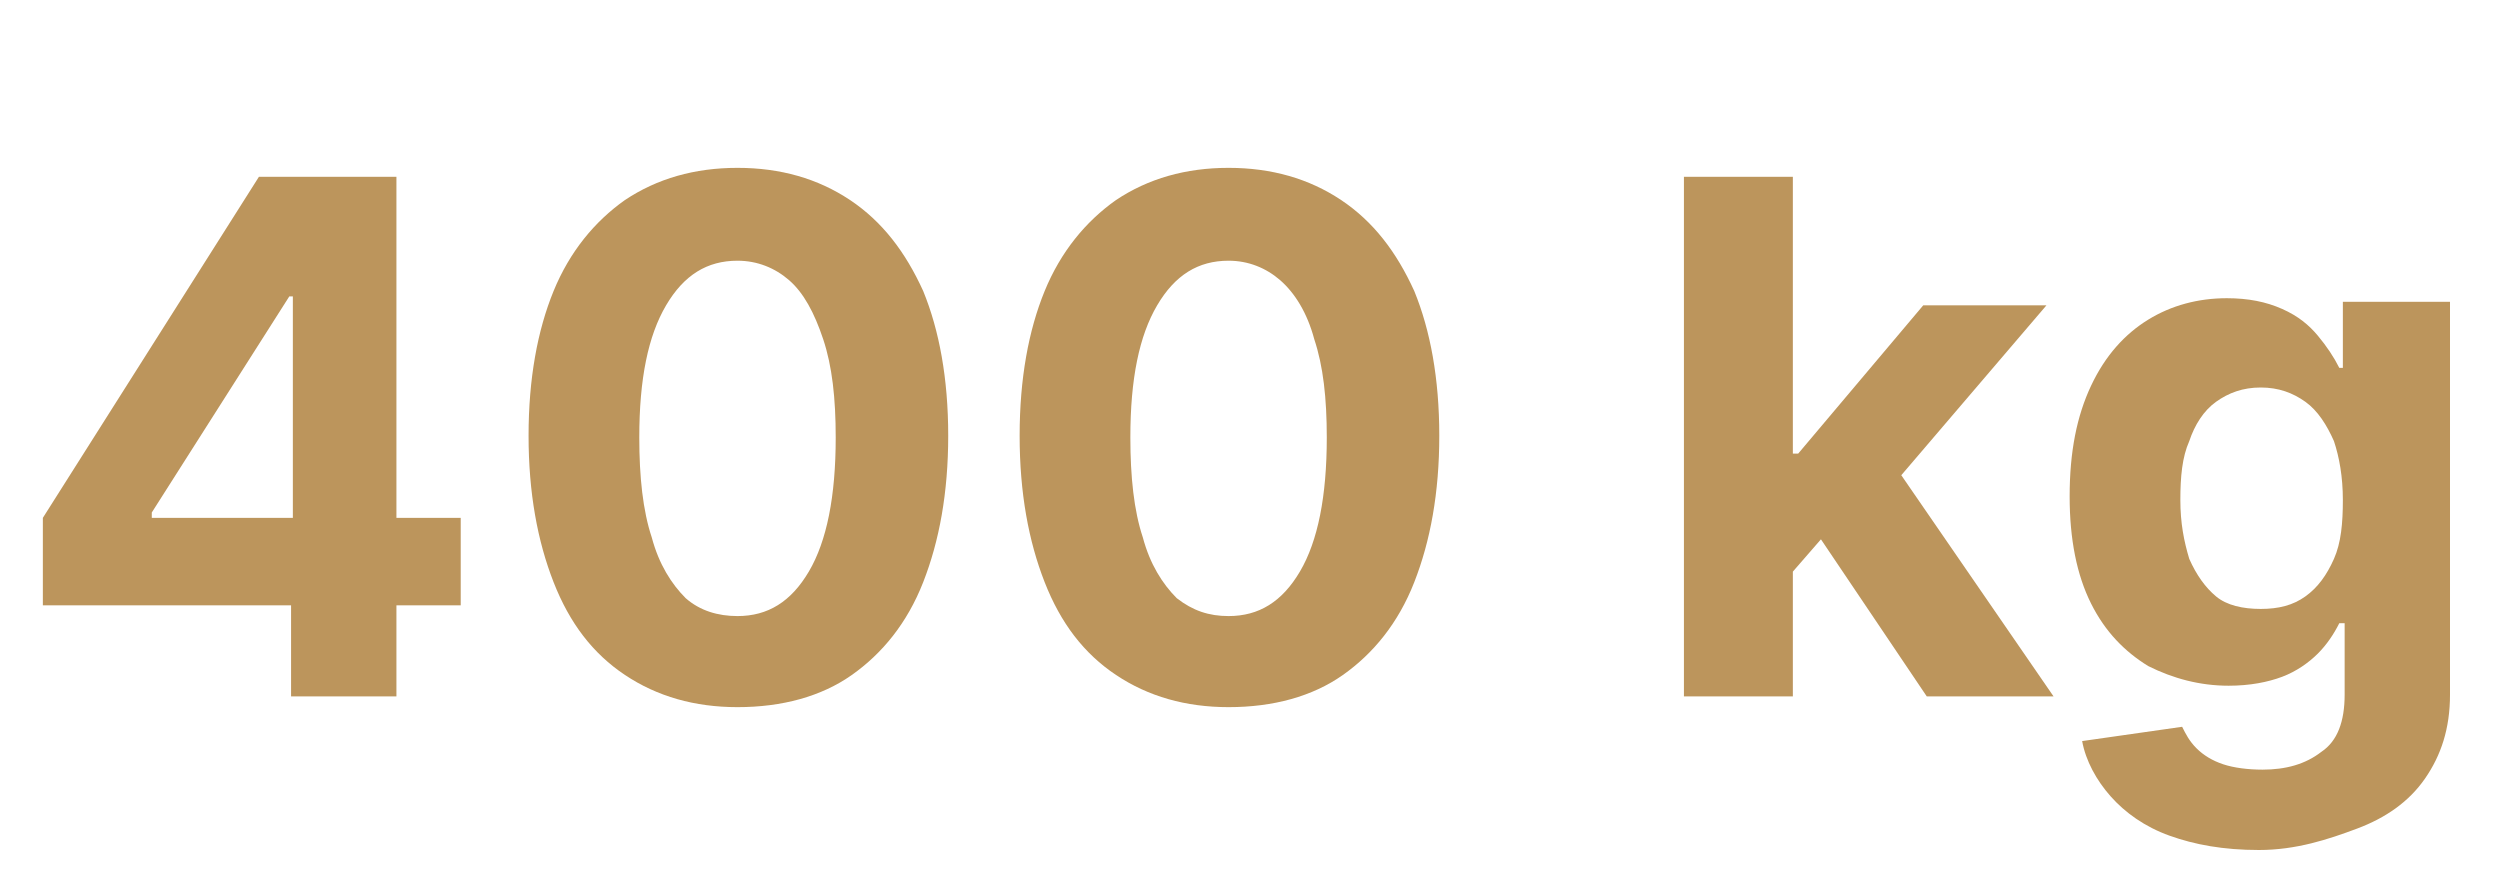
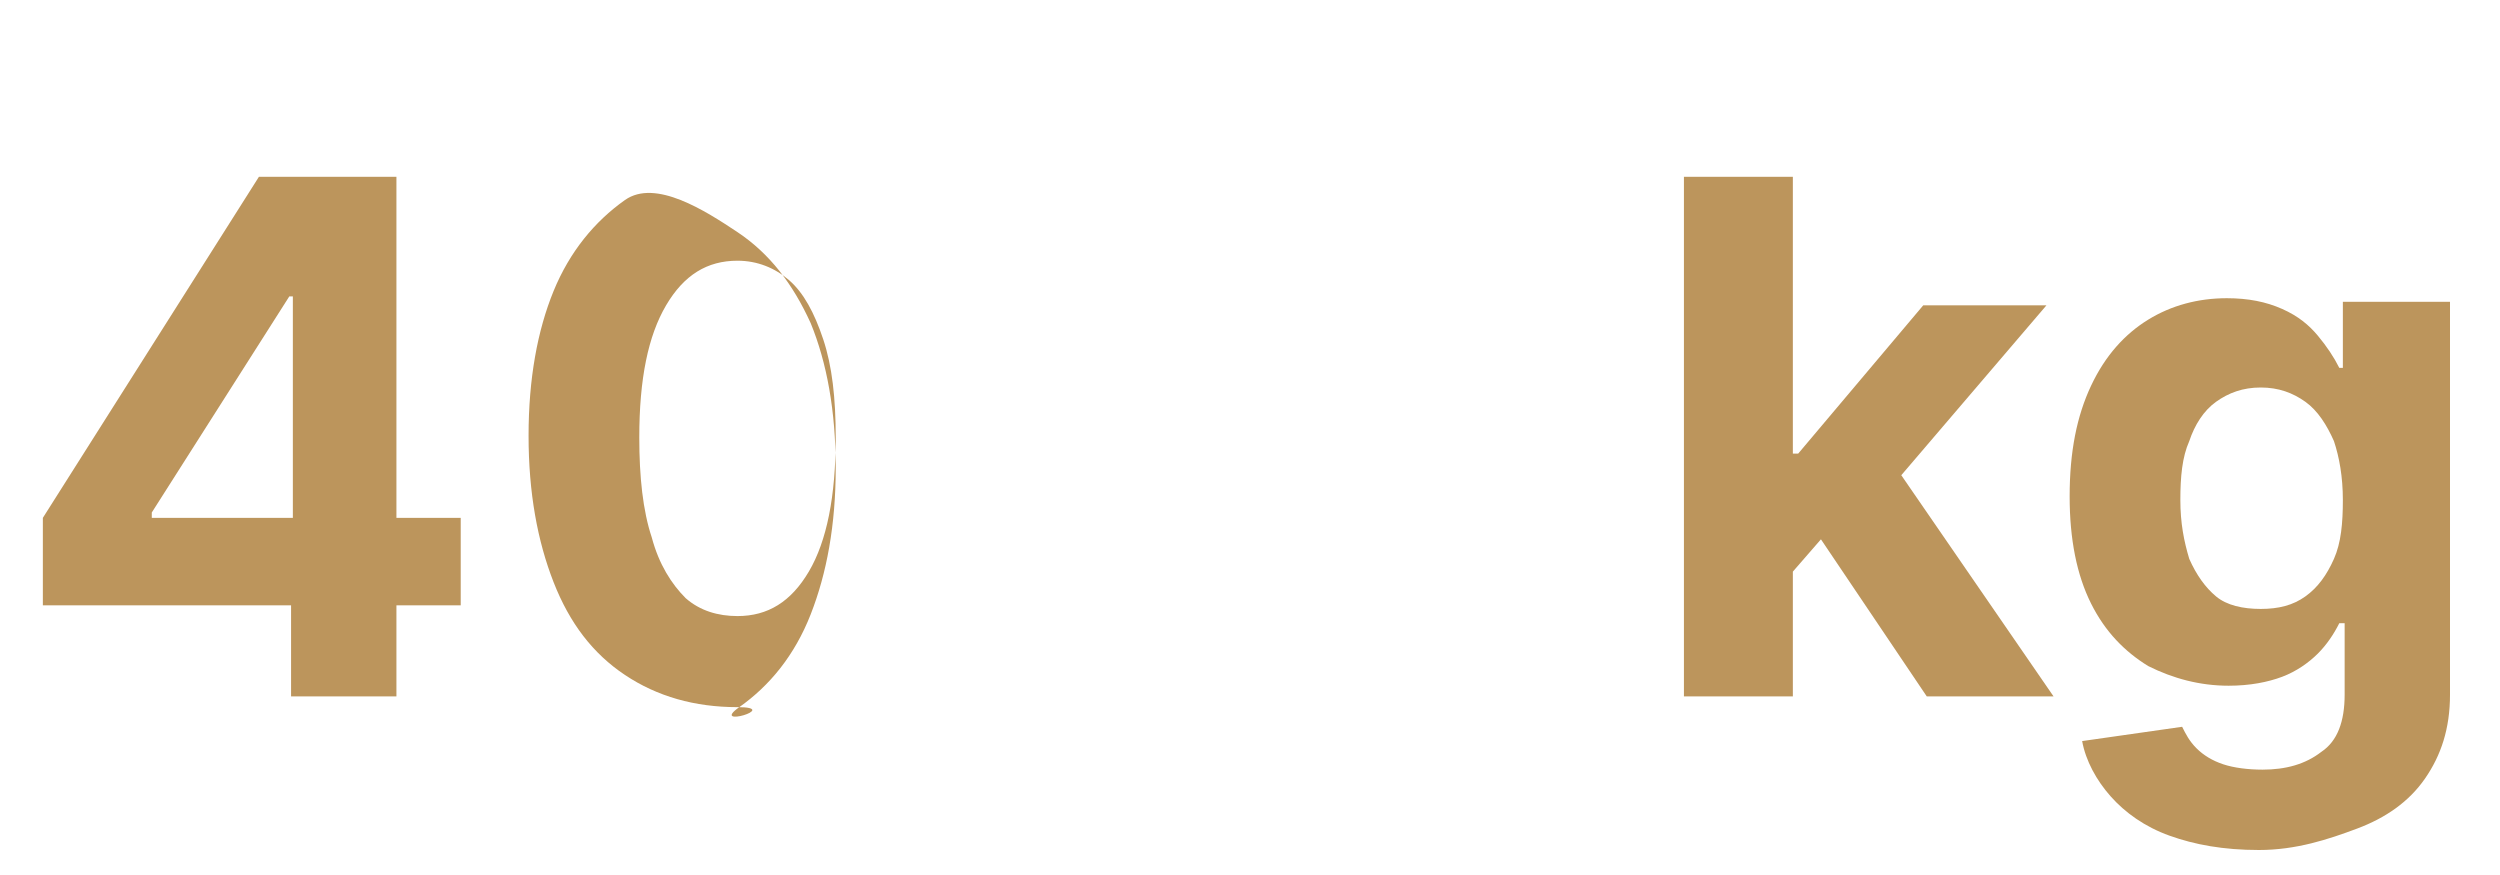
<svg xmlns="http://www.w3.org/2000/svg" version="1.1" id="Livello_1" x="0px" y="0px" viewBox="0 0 140 49" style="enable-background:new 0 0 140 49;" xml:space="preserve">
  <style type="text/css">
	.st0{enable-background:new    ;}
	.st1{fill:#BC955C;}
</style>
  <g class="st0">
    <path class="st1" d="M2.4,33.9V29L14.5,9.9h4.2v6.7h-2.5L8.5,28.7V29h17.3v4.9H2.4z M16.3,39v-6.6l0.1-2.1V9.9h5.8V39H16.3z" />
-     <path class="st1" d="M41.3,39.6c-2.4,0-4.5-0.6-6.3-1.8c-1.8-1.2-3.1-2.9-4-5.2c-0.9-2.3-1.4-5-1.4-8.2c0-3.2,0.5-5.9,1.4-8.1   c0.9-2.2,2.3-3.9,4-5.1c1.8-1.2,3.9-1.8,6.3-1.8s4.5,0.6,6.3,1.8c1.8,1.2,3.1,2.9,4.1,5.1c0.9,2.2,1.4,4.9,1.4,8.1   c0,3.2-0.5,5.9-1.4,8.2c-0.9,2.3-2.3,4-4,5.2S43.8,39.6,41.3,39.6z M41.3,34.5c1.7,0,3-0.8,4-2.5c1-1.7,1.5-4.2,1.5-7.5   c0-2.2-0.2-4-0.7-5.5s-1.1-2.6-1.9-3.3c-0.8-0.7-1.8-1.1-2.9-1.1c-1.7,0-3,0.8-4,2.5c-1,1.7-1.5,4.1-1.5,7.4c0,2.2,0.2,4.1,0.7,5.6   c0.4,1.5,1.1,2.6,1.9,3.4C39.2,34.2,40.2,34.5,41.3,34.5z" />
-     <path class="st1" d="M68.8,39.6c-2.4,0-4.5-0.6-6.3-1.8c-1.8-1.2-3.1-2.9-4-5.2c-0.9-2.3-1.4-5-1.4-8.2c0-3.2,0.5-5.9,1.4-8.1   c0.9-2.2,2.3-3.9,4-5.1c1.8-1.2,3.9-1.8,6.3-1.8c2.4,0,4.5,0.6,6.3,1.8c1.8,1.2,3.1,2.9,4.1,5.1c0.9,2.2,1.4,4.9,1.4,8.1   c0,3.2-0.5,5.9-1.4,8.2c-0.9,2.3-2.3,4-4,5.2S71.3,39.6,68.8,39.6z M68.8,34.5c1.7,0,3-0.8,4-2.5c1-1.7,1.5-4.2,1.5-7.5   c0-2.2-0.2-4-0.7-5.5c-0.4-1.5-1.1-2.6-1.9-3.3c-0.8-0.7-1.8-1.1-2.9-1.1c-1.7,0-3,0.8-4,2.5c-1,1.7-1.5,4.1-1.5,7.4   c0,2.2,0.2,4.1,0.7,5.6c0.4,1.5,1.1,2.6,1.9,3.4C66.8,34.2,67.7,34.5,68.8,34.5z" />
+     <path class="st1" d="M41.3,39.6c-2.4,0-4.5-0.6-6.3-1.8c-1.8-1.2-3.1-2.9-4-5.2c-0.9-2.3-1.4-5-1.4-8.2c0-3.2,0.5-5.9,1.4-8.1   c0.9-2.2,2.3-3.9,4-5.1s4.5,0.6,6.3,1.8c1.8,1.2,3.1,2.9,4.1,5.1c0.9,2.2,1.4,4.9,1.4,8.1   c0,3.2-0.5,5.9-1.4,8.2c-0.9,2.3-2.3,4-4,5.2S43.8,39.6,41.3,39.6z M41.3,34.5c1.7,0,3-0.8,4-2.5c1-1.7,1.5-4.2,1.5-7.5   c0-2.2-0.2-4-0.7-5.5s-1.1-2.6-1.9-3.3c-0.8-0.7-1.8-1.1-2.9-1.1c-1.7,0-3,0.8-4,2.5c-1,1.7-1.5,4.1-1.5,7.4c0,2.2,0.2,4.1,0.7,5.6   c0.4,1.5,1.1,2.6,1.9,3.4C39.2,34.2,40.2,34.5,41.3,34.5z" />
    <path class="st1" d="M94.3,39V9.9h6.1V39H94.3z M99.8,32.7l0-7.3h0.9l7-8.3h6.9l-9.4,11h-1.4L99.8,32.7z M107.9,39l-6.4-9.5l4-4.3   L115,39H107.9z" />
    <path class="st1" d="M126.5,47.6c-2,0-3.6-0.3-5-0.8s-2.5-1.3-3.3-2.2c-0.8-0.9-1.4-2-1.6-3.1l5.6-0.8c0.2,0.4,0.4,0.8,0.8,1.2   c0.4,0.4,0.9,0.7,1.5,0.9c0.6,0.2,1.4,0.3,2.2,0.3c1.3,0,2.4-0.3,3.3-1c0.9-0.6,1.3-1.7,1.3-3.2v-4h-0.3c-0.3,0.6-0.7,1.2-1.2,1.7   c-0.5,0.5-1.2,1-2,1.3s-1.8,0.5-3,0.5c-1.6,0-3.1-0.4-4.5-1.1c-1.3-0.8-2.4-1.9-3.2-3.5c-0.8-1.6-1.2-3.6-1.2-6   c0-2.5,0.4-4.5,1.2-6.2s1.9-2.9,3.2-3.7c1.3-0.8,2.8-1.2,4.4-1.2c1.2,0,2.2,0.2,3.1,0.6s1.5,0.9,2,1.5c0.5,0.6,0.9,1.2,1.2,1.8h0.2   v-3.7h6v22c0,1.9-0.5,3.4-1.4,4.7s-2.2,2.2-3.8,2.8S128.6,47.6,126.5,47.6z M126.6,34.1c1,0,1.8-0.2,2.5-0.7   c0.7-0.5,1.2-1.2,1.6-2.1c0.4-0.9,0.5-2,0.5-3.3s-0.2-2.4-0.5-3.3c-0.4-0.9-0.9-1.7-1.6-2.2c-0.7-0.5-1.5-0.8-2.5-0.8   c-1,0-1.8,0.3-2.5,0.8s-1.2,1.3-1.5,2.2c-0.4,0.9-0.5,2-0.5,3.3c0,1.3,0.2,2.3,0.5,3.3c0.4,0.9,0.9,1.6,1.5,2.1   S125.6,34.1,126.6,34.1z" />
  </g>
</svg>